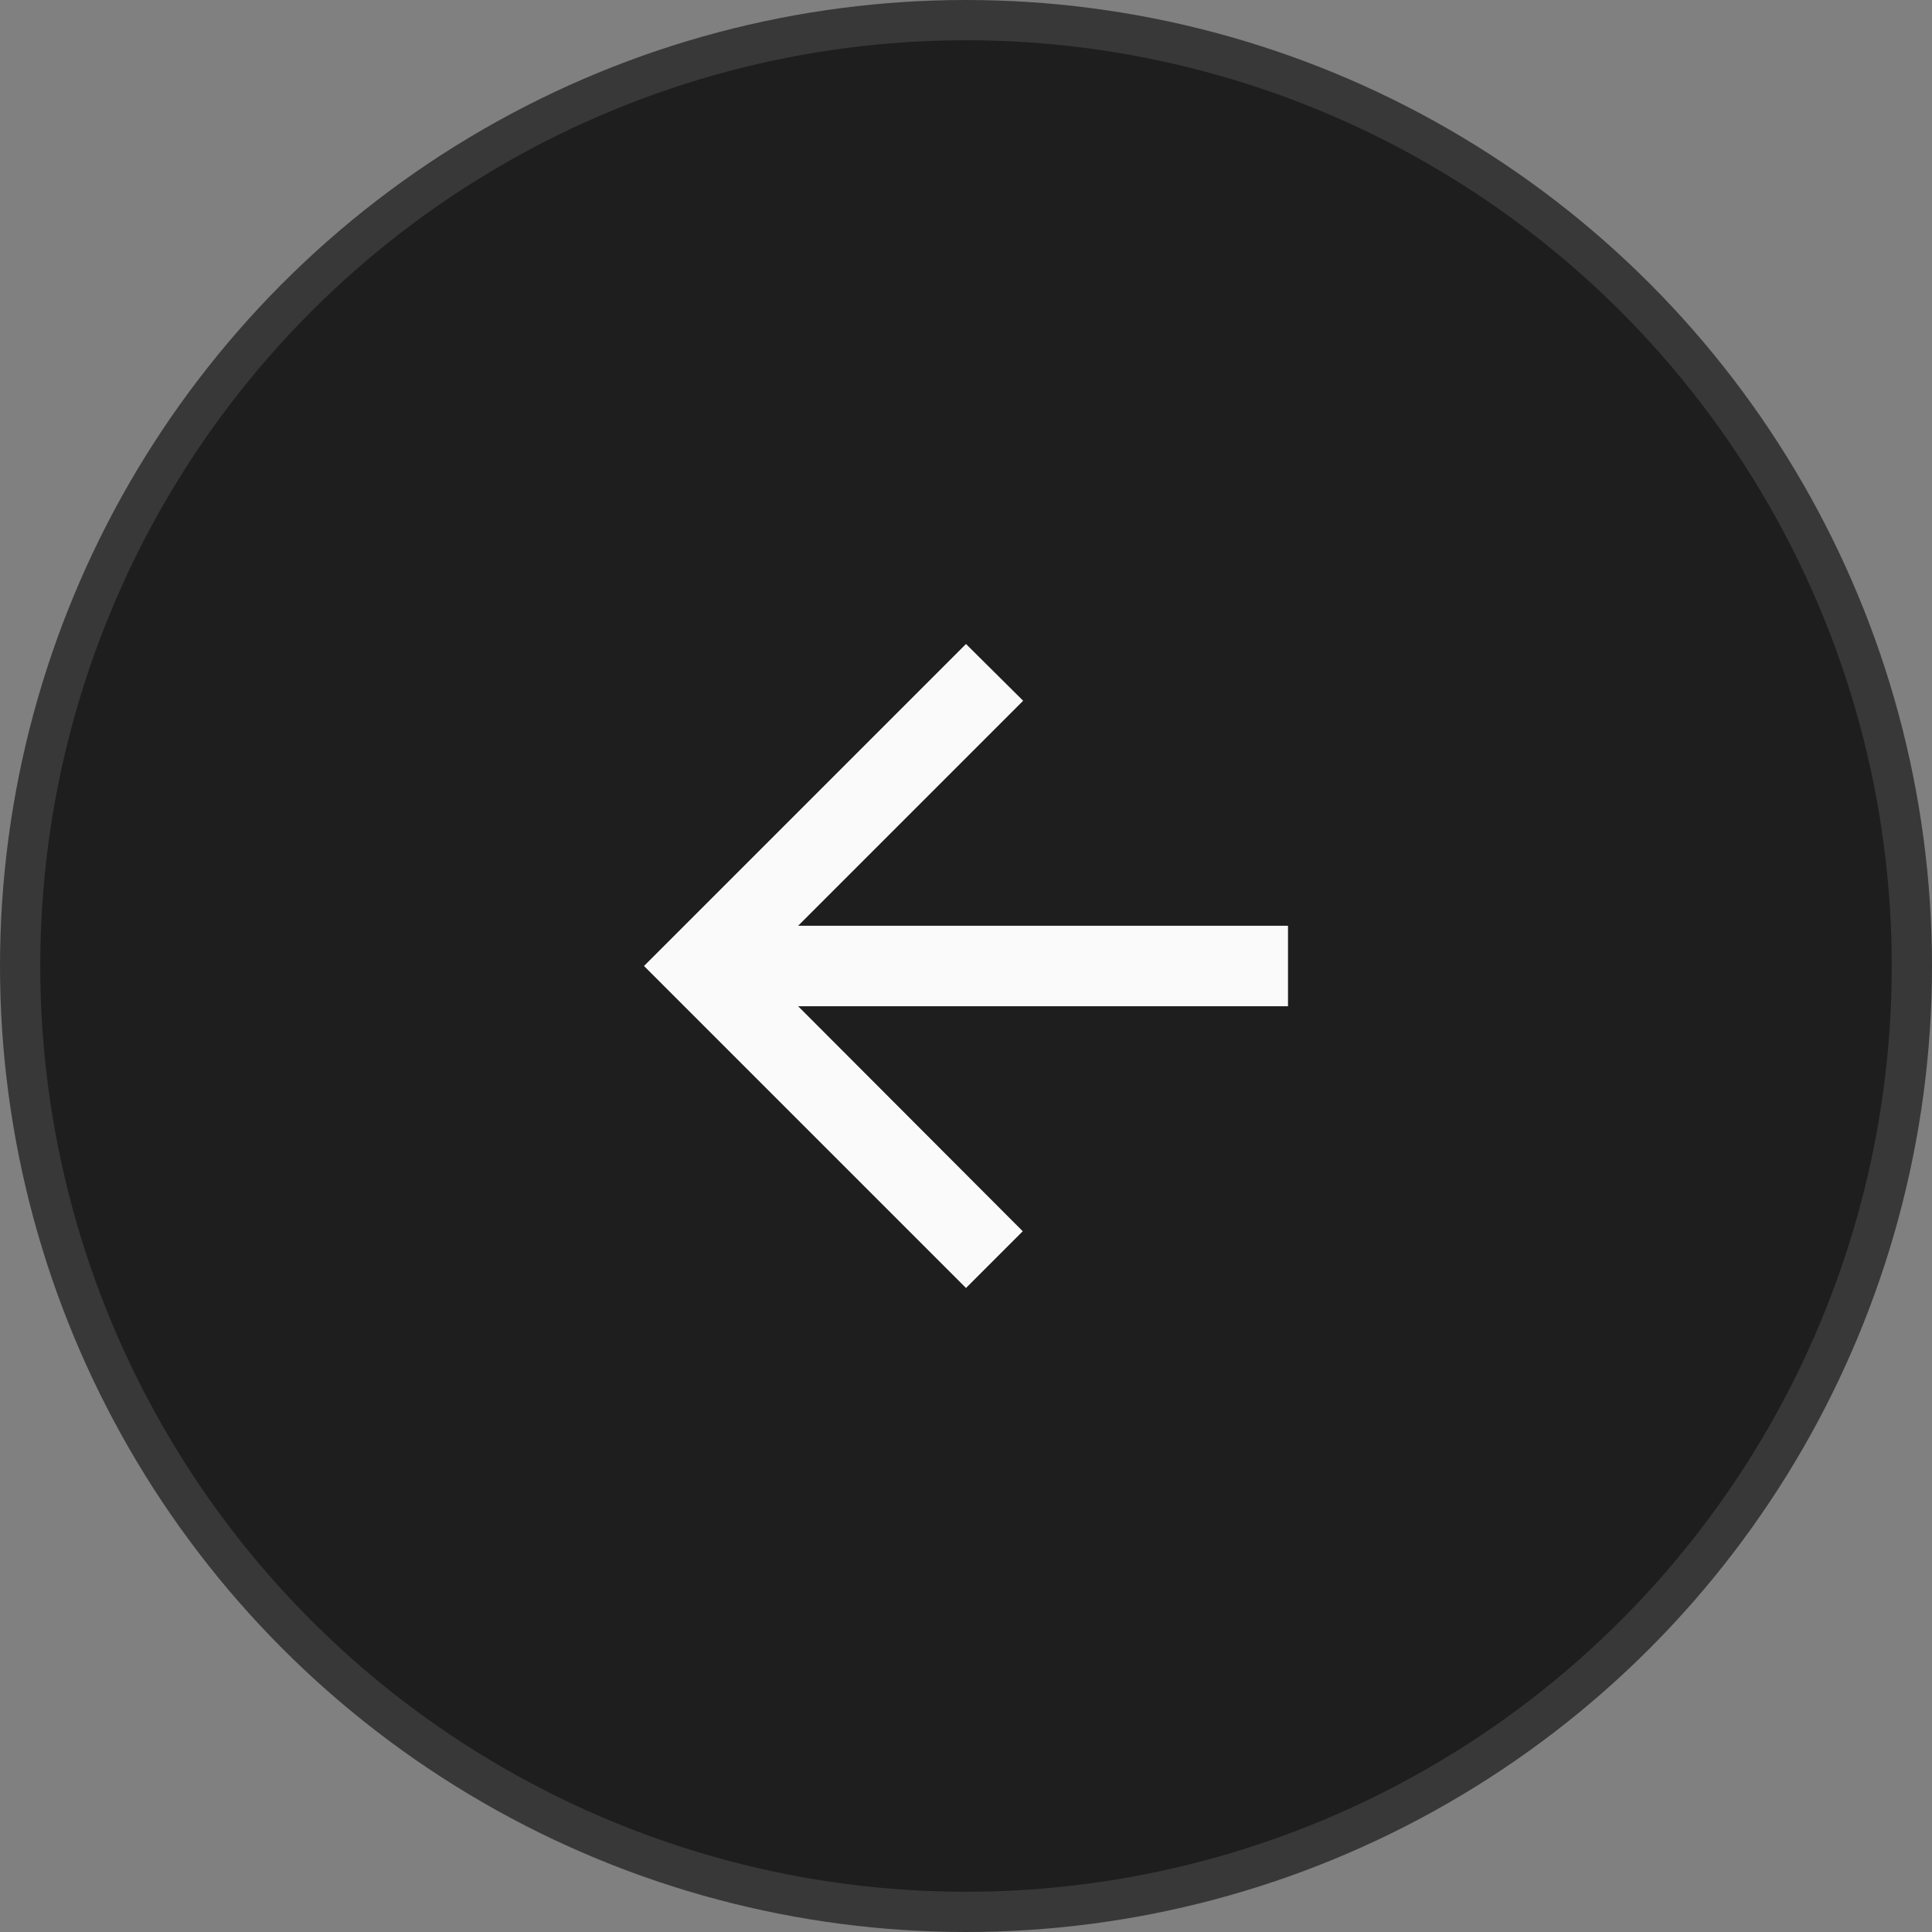
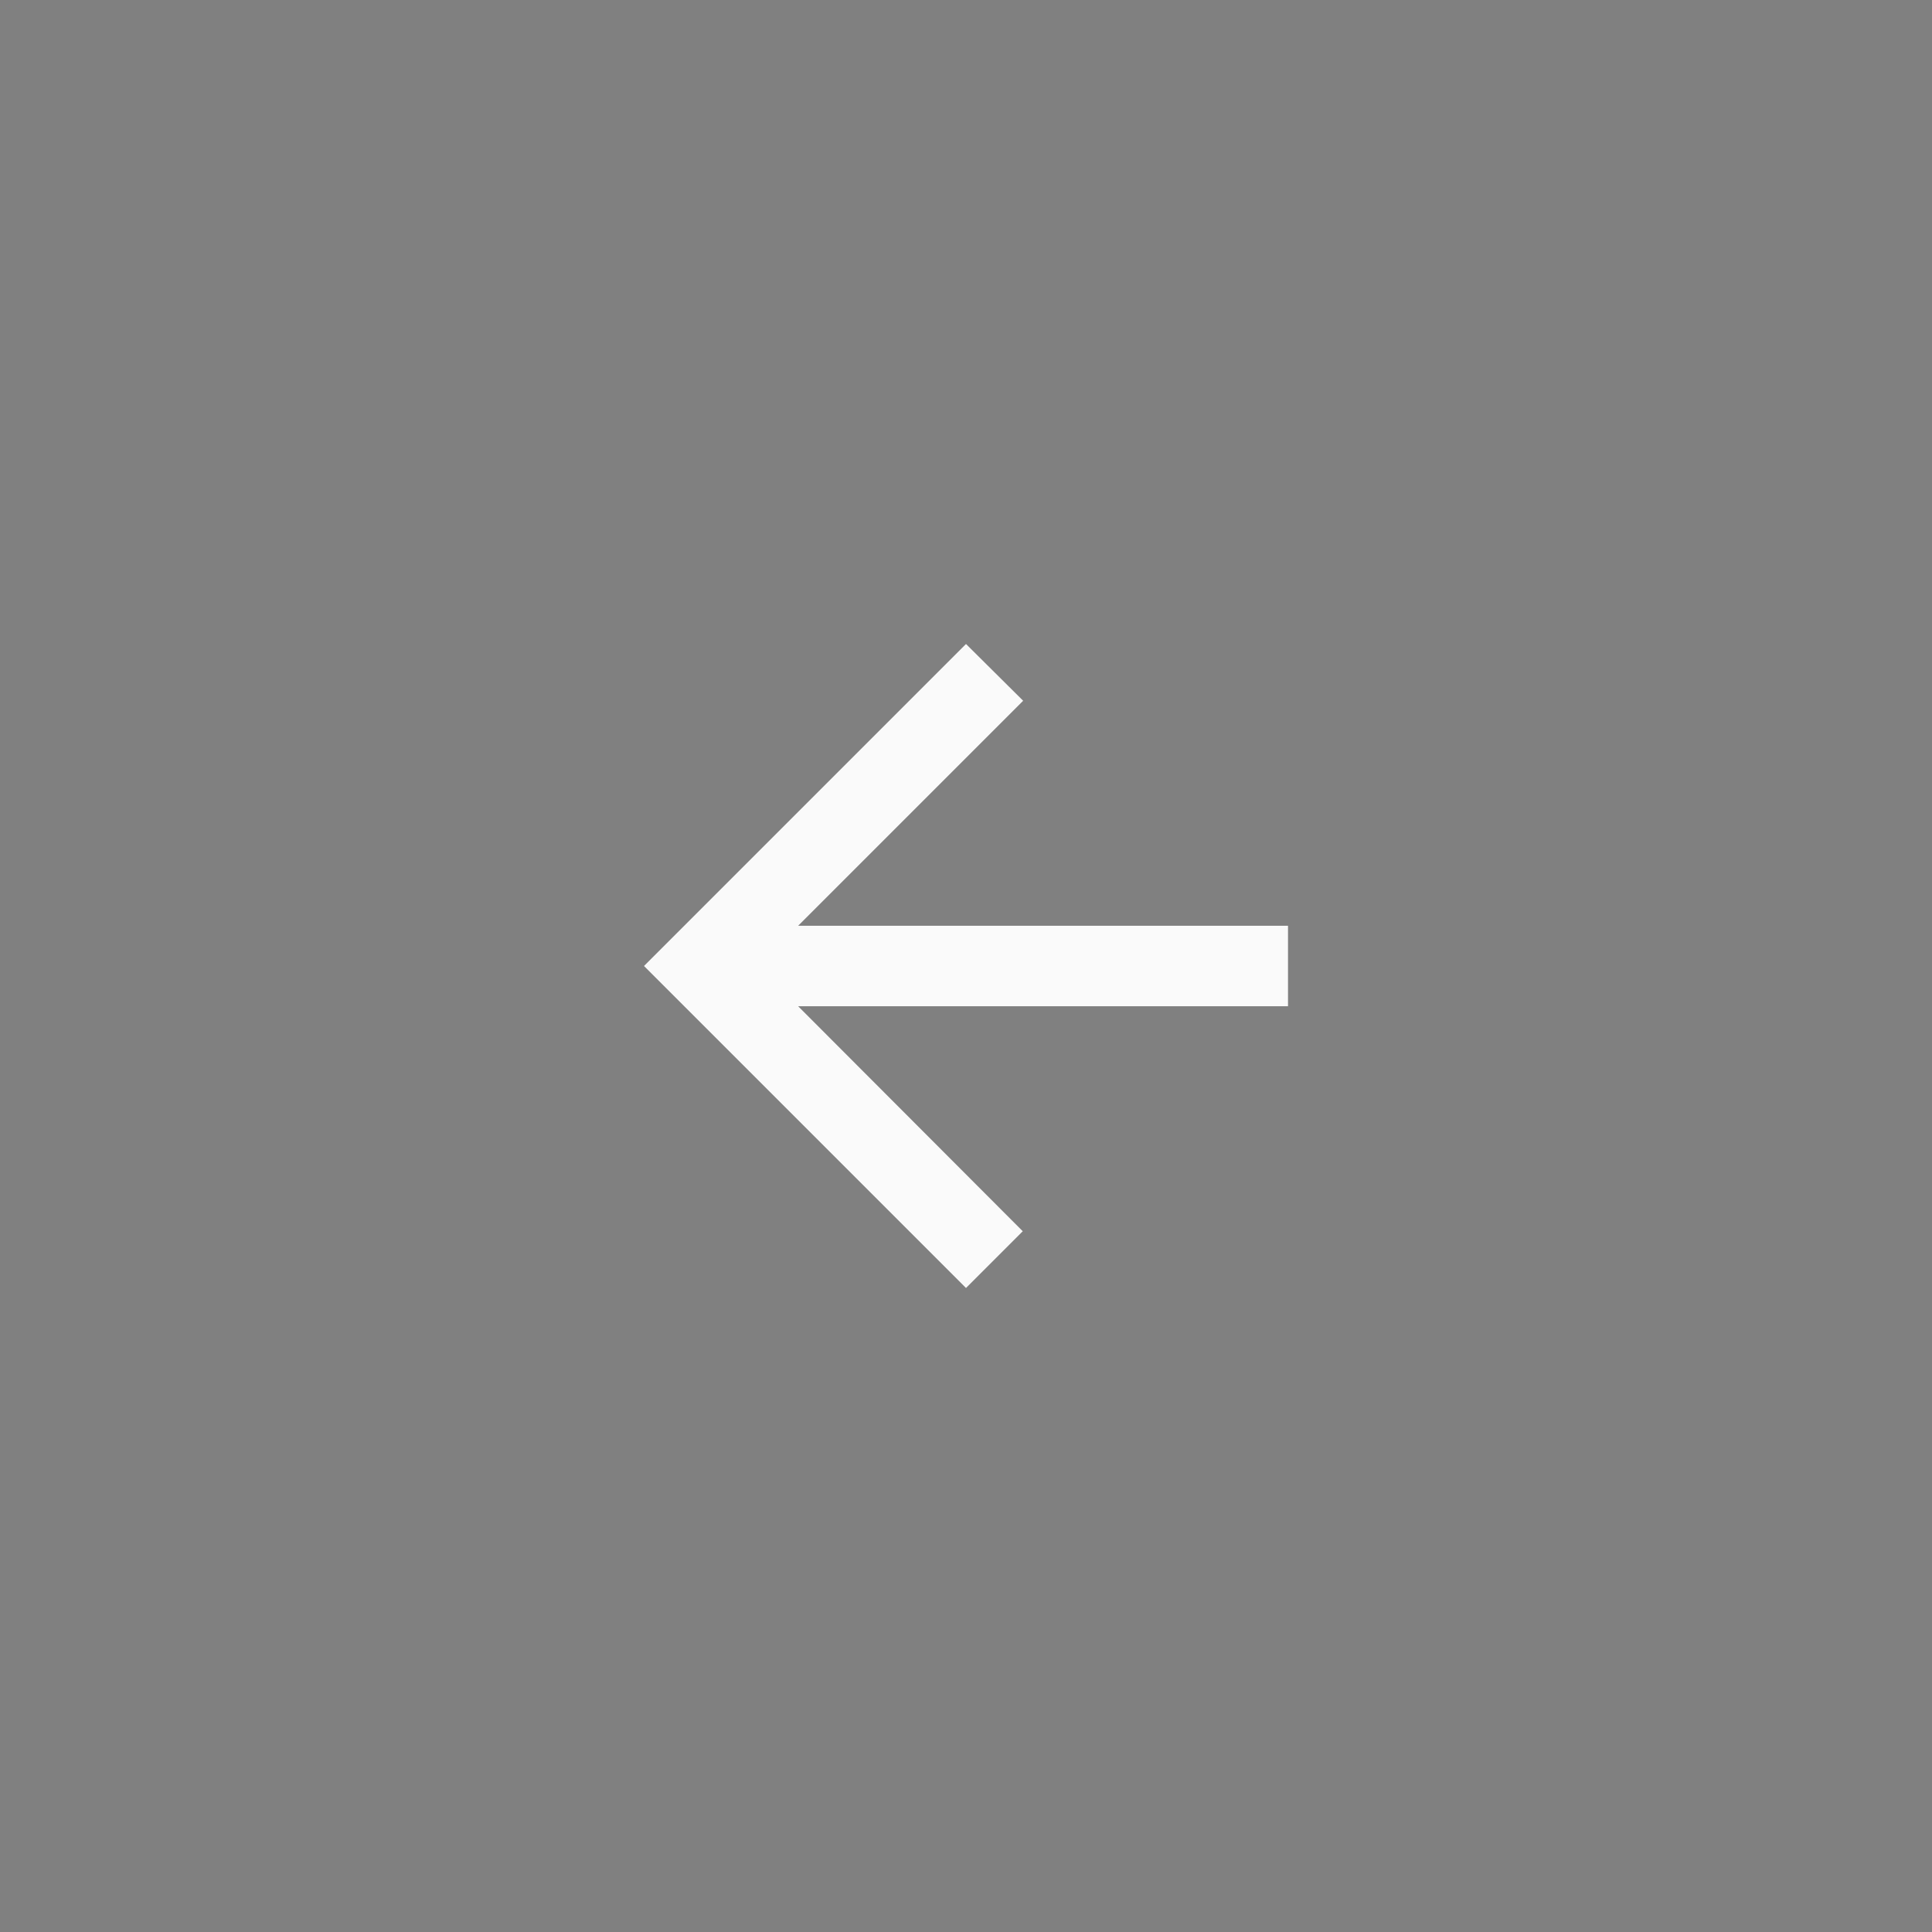
<svg xmlns="http://www.w3.org/2000/svg" width="48" height="48" fill="none">
  <rect width="100%" height="100%" fill="#808080" stroke="none" />
-   <circle cx="24" cy="24" r="23.5" fill="#1E1E1E" stroke="#383838" transform="rotate(-180 24 24)" />
  <g clip-path="url(#a)">
    <path fill="#FAFAFA" d="M32 23H19.83l5.59-5.59L24 16l-8 8 8 8 1.41-1.41L19.83 25H32v-2z" />
  </g>
  <defs>
    <clipPath id="a">
      <path fill="#fff" d="M12 12h24v24H12z" />
    </clipPath>
  </defs>
</svg>